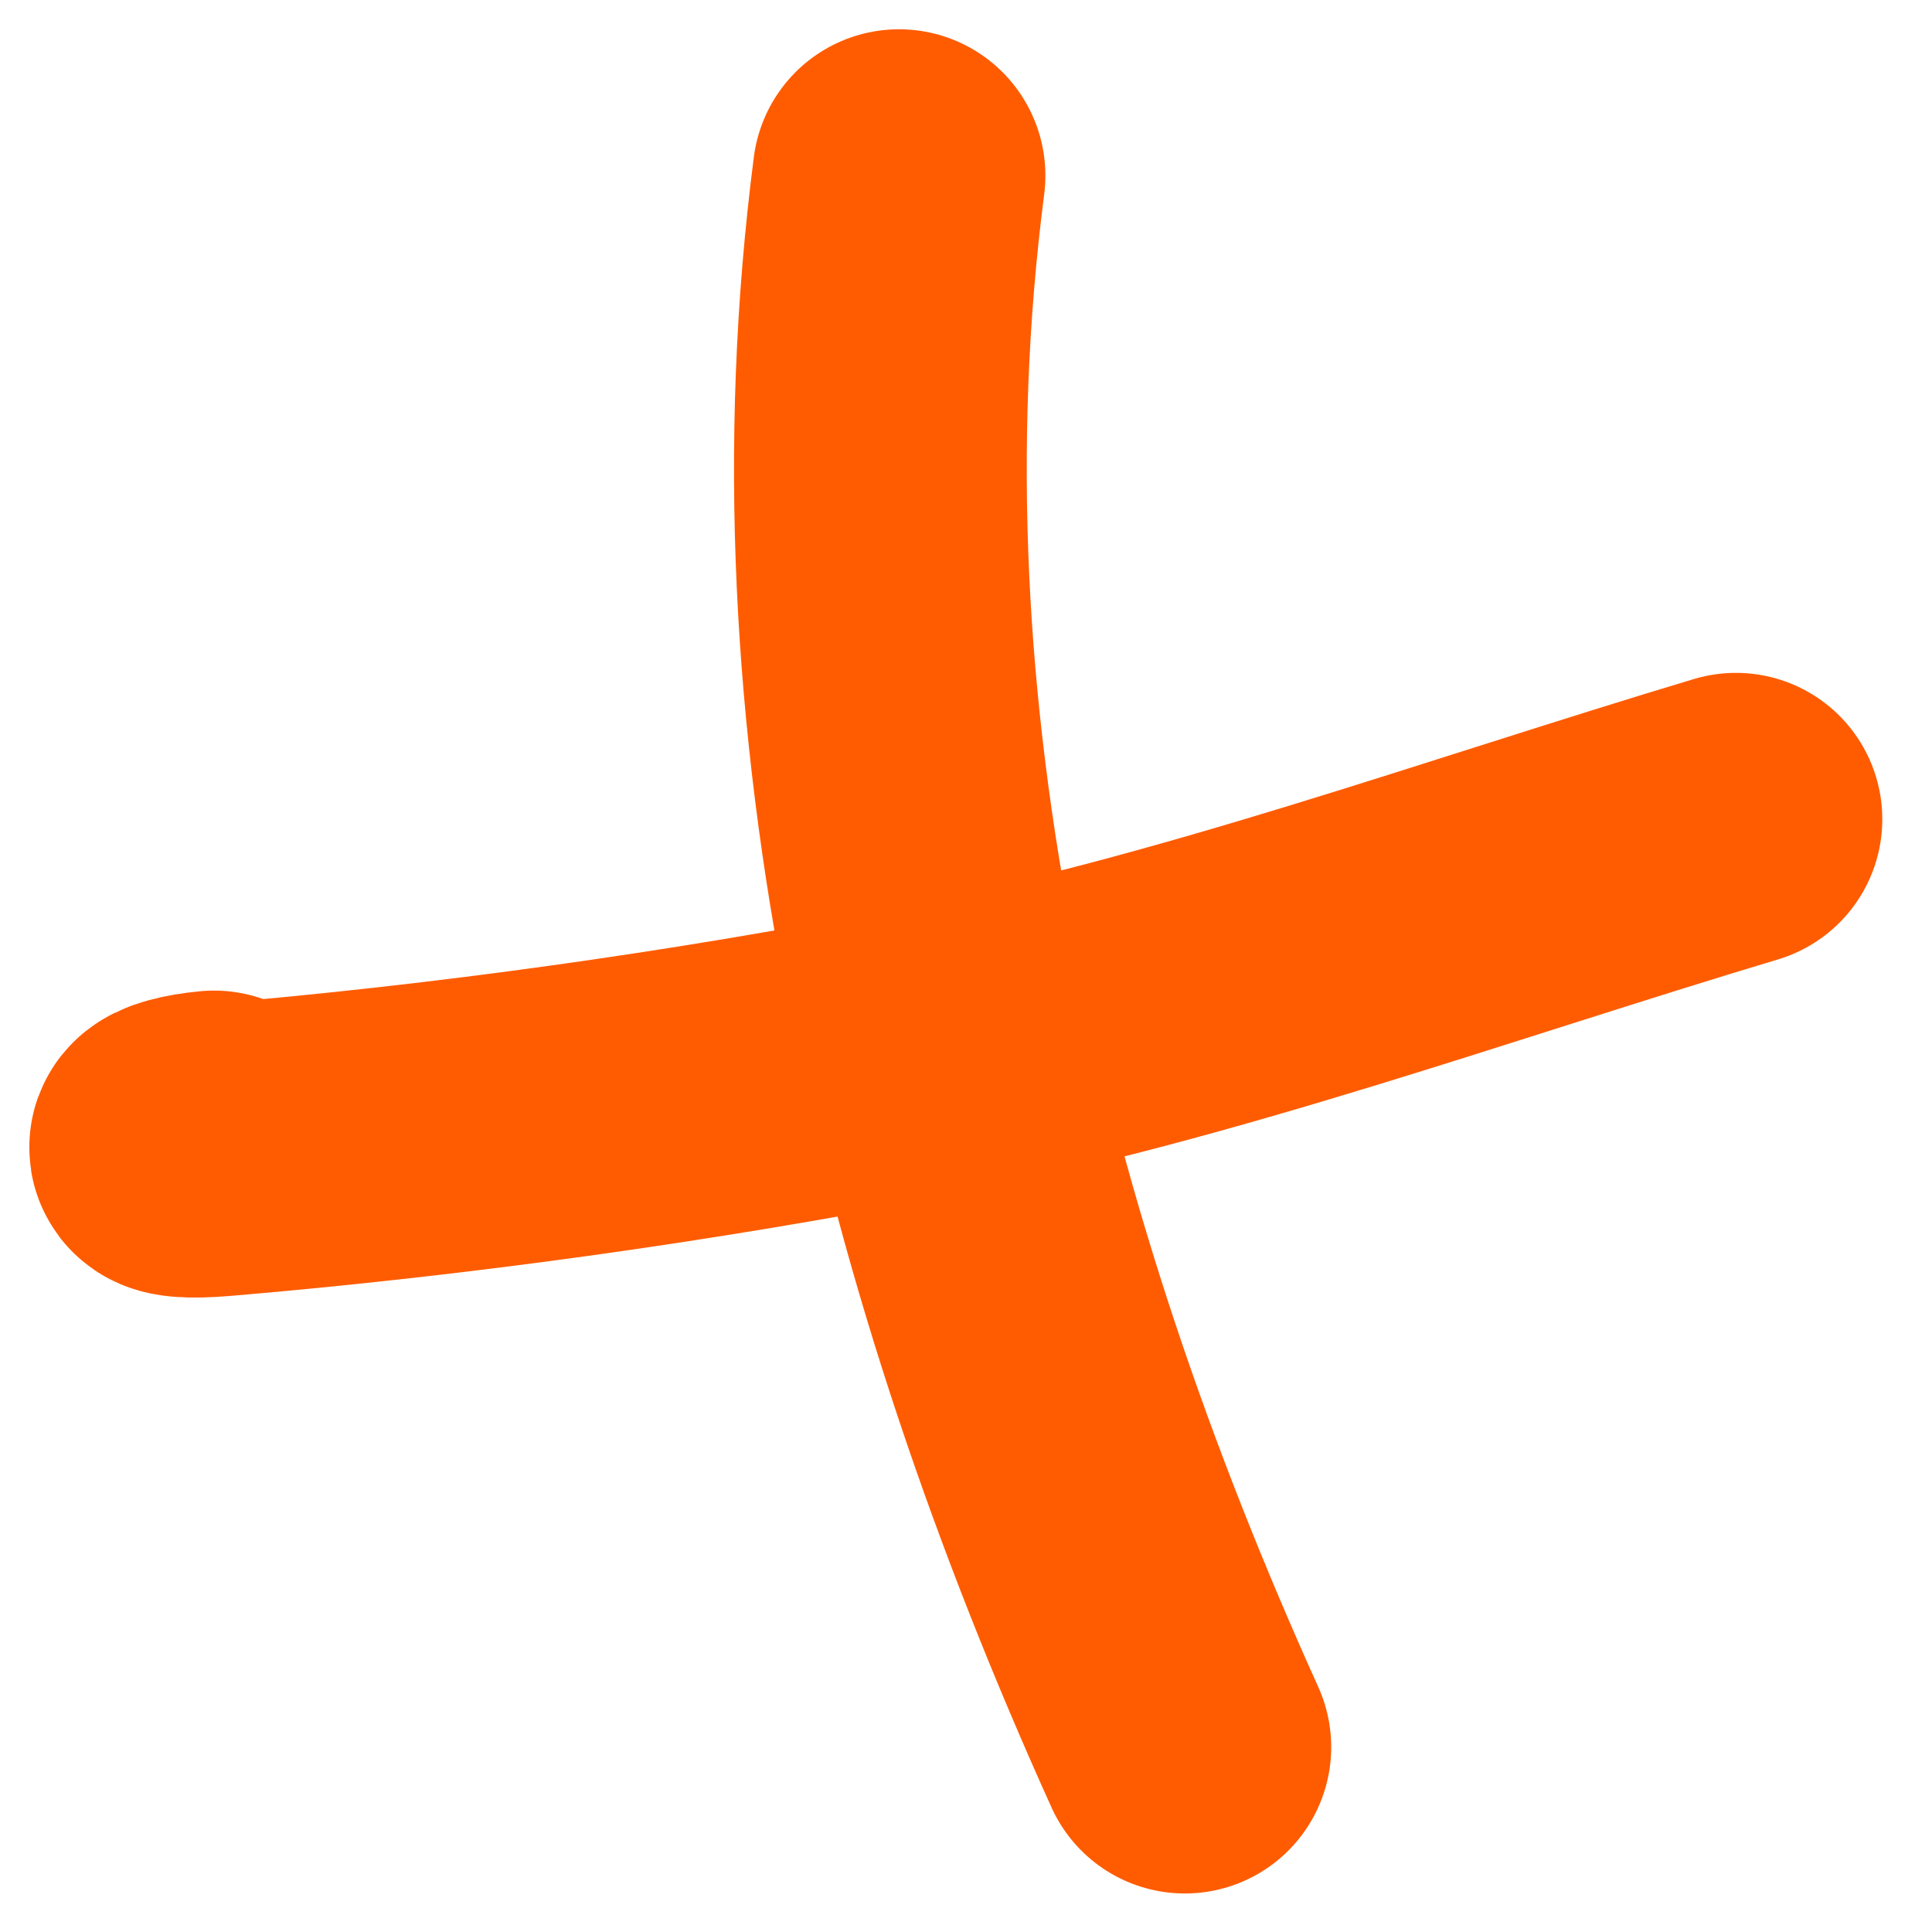
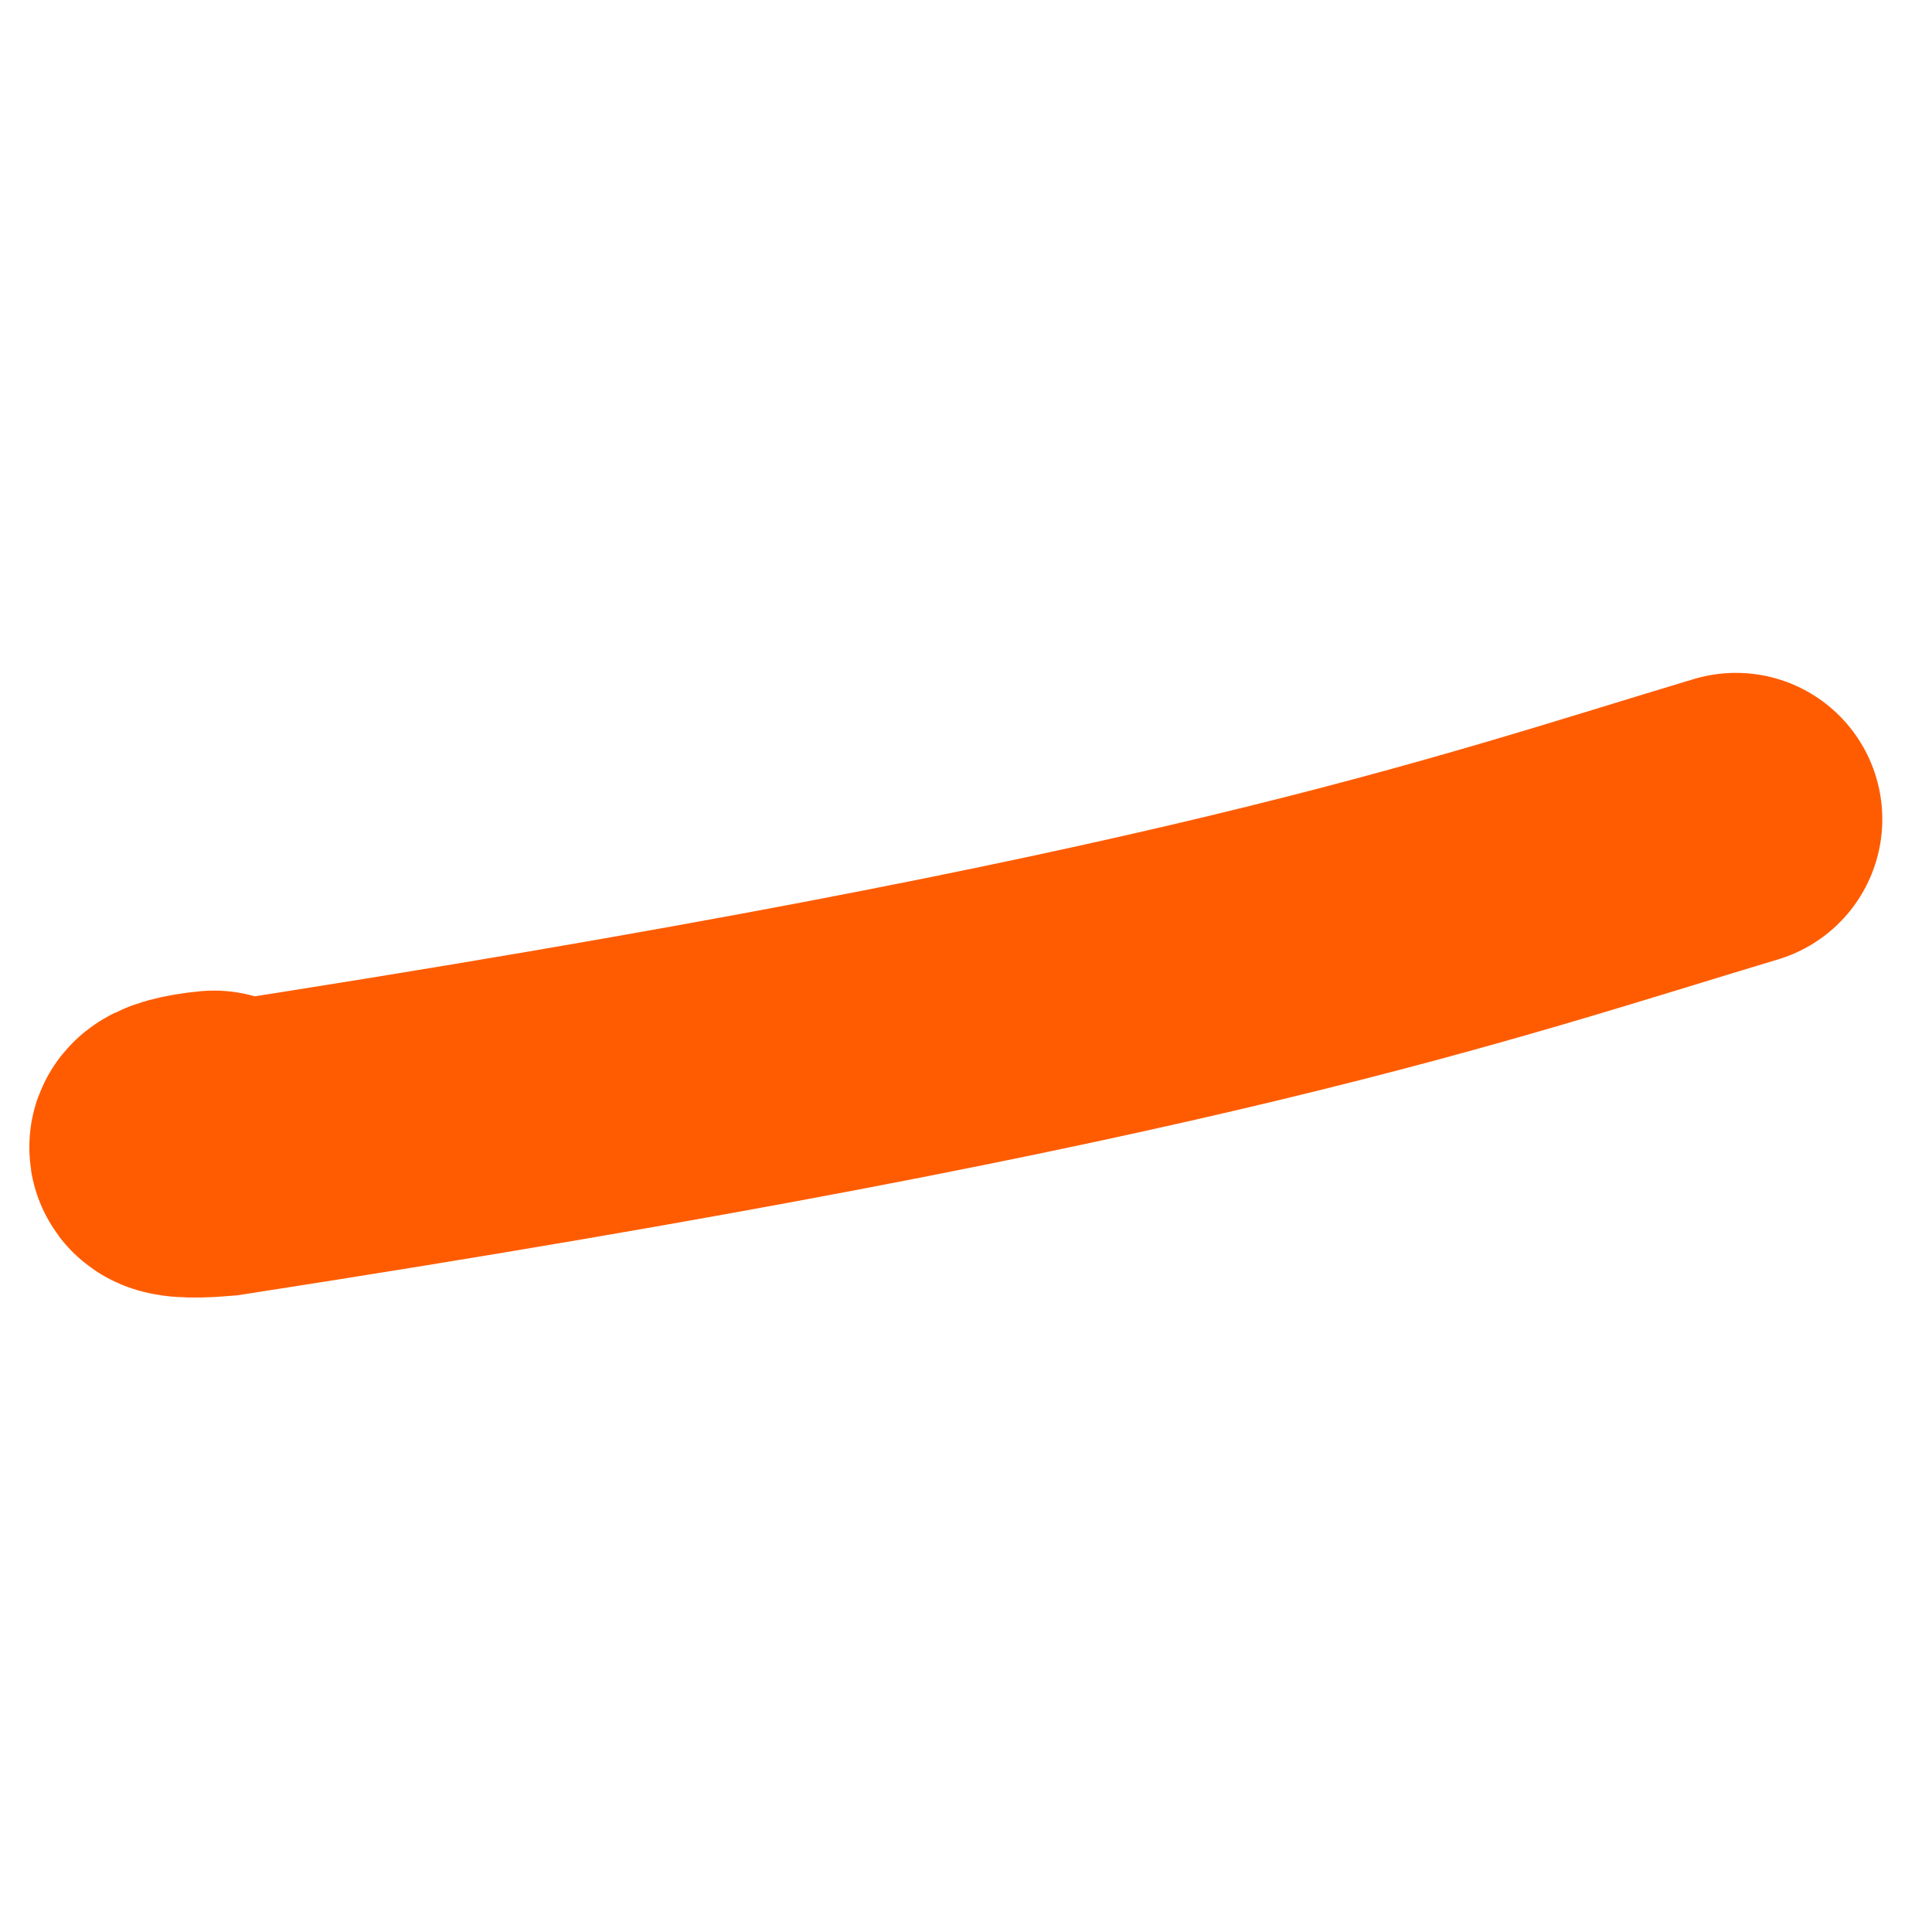
<svg xmlns="http://www.w3.org/2000/svg" width="33" height="33" viewBox="0 0 33 33" fill="none">
-   <path d="M3.657 19.42C2.9 19.489 2.634 19.737 3.752 19.642C7.732 19.304 11.799 18.737 15.718 17.976C20.454 17.056 25.038 15.377 29.651 13.993" stroke="#FF5C01" stroke-width="5" stroke-linecap="round" />
-   <path d="M15.356 3C14.16 12.249 16.452 21.47 20.238 29.842" stroke="#FF5C01" stroke-width="5" stroke-linecap="round" />
+   <path d="M3.657 19.42C2.9 19.489 2.634 19.737 3.752 19.642C20.454 17.056 25.038 15.377 29.651 13.993" stroke="#FF5C01" stroke-width="5" stroke-linecap="round" />
</svg>